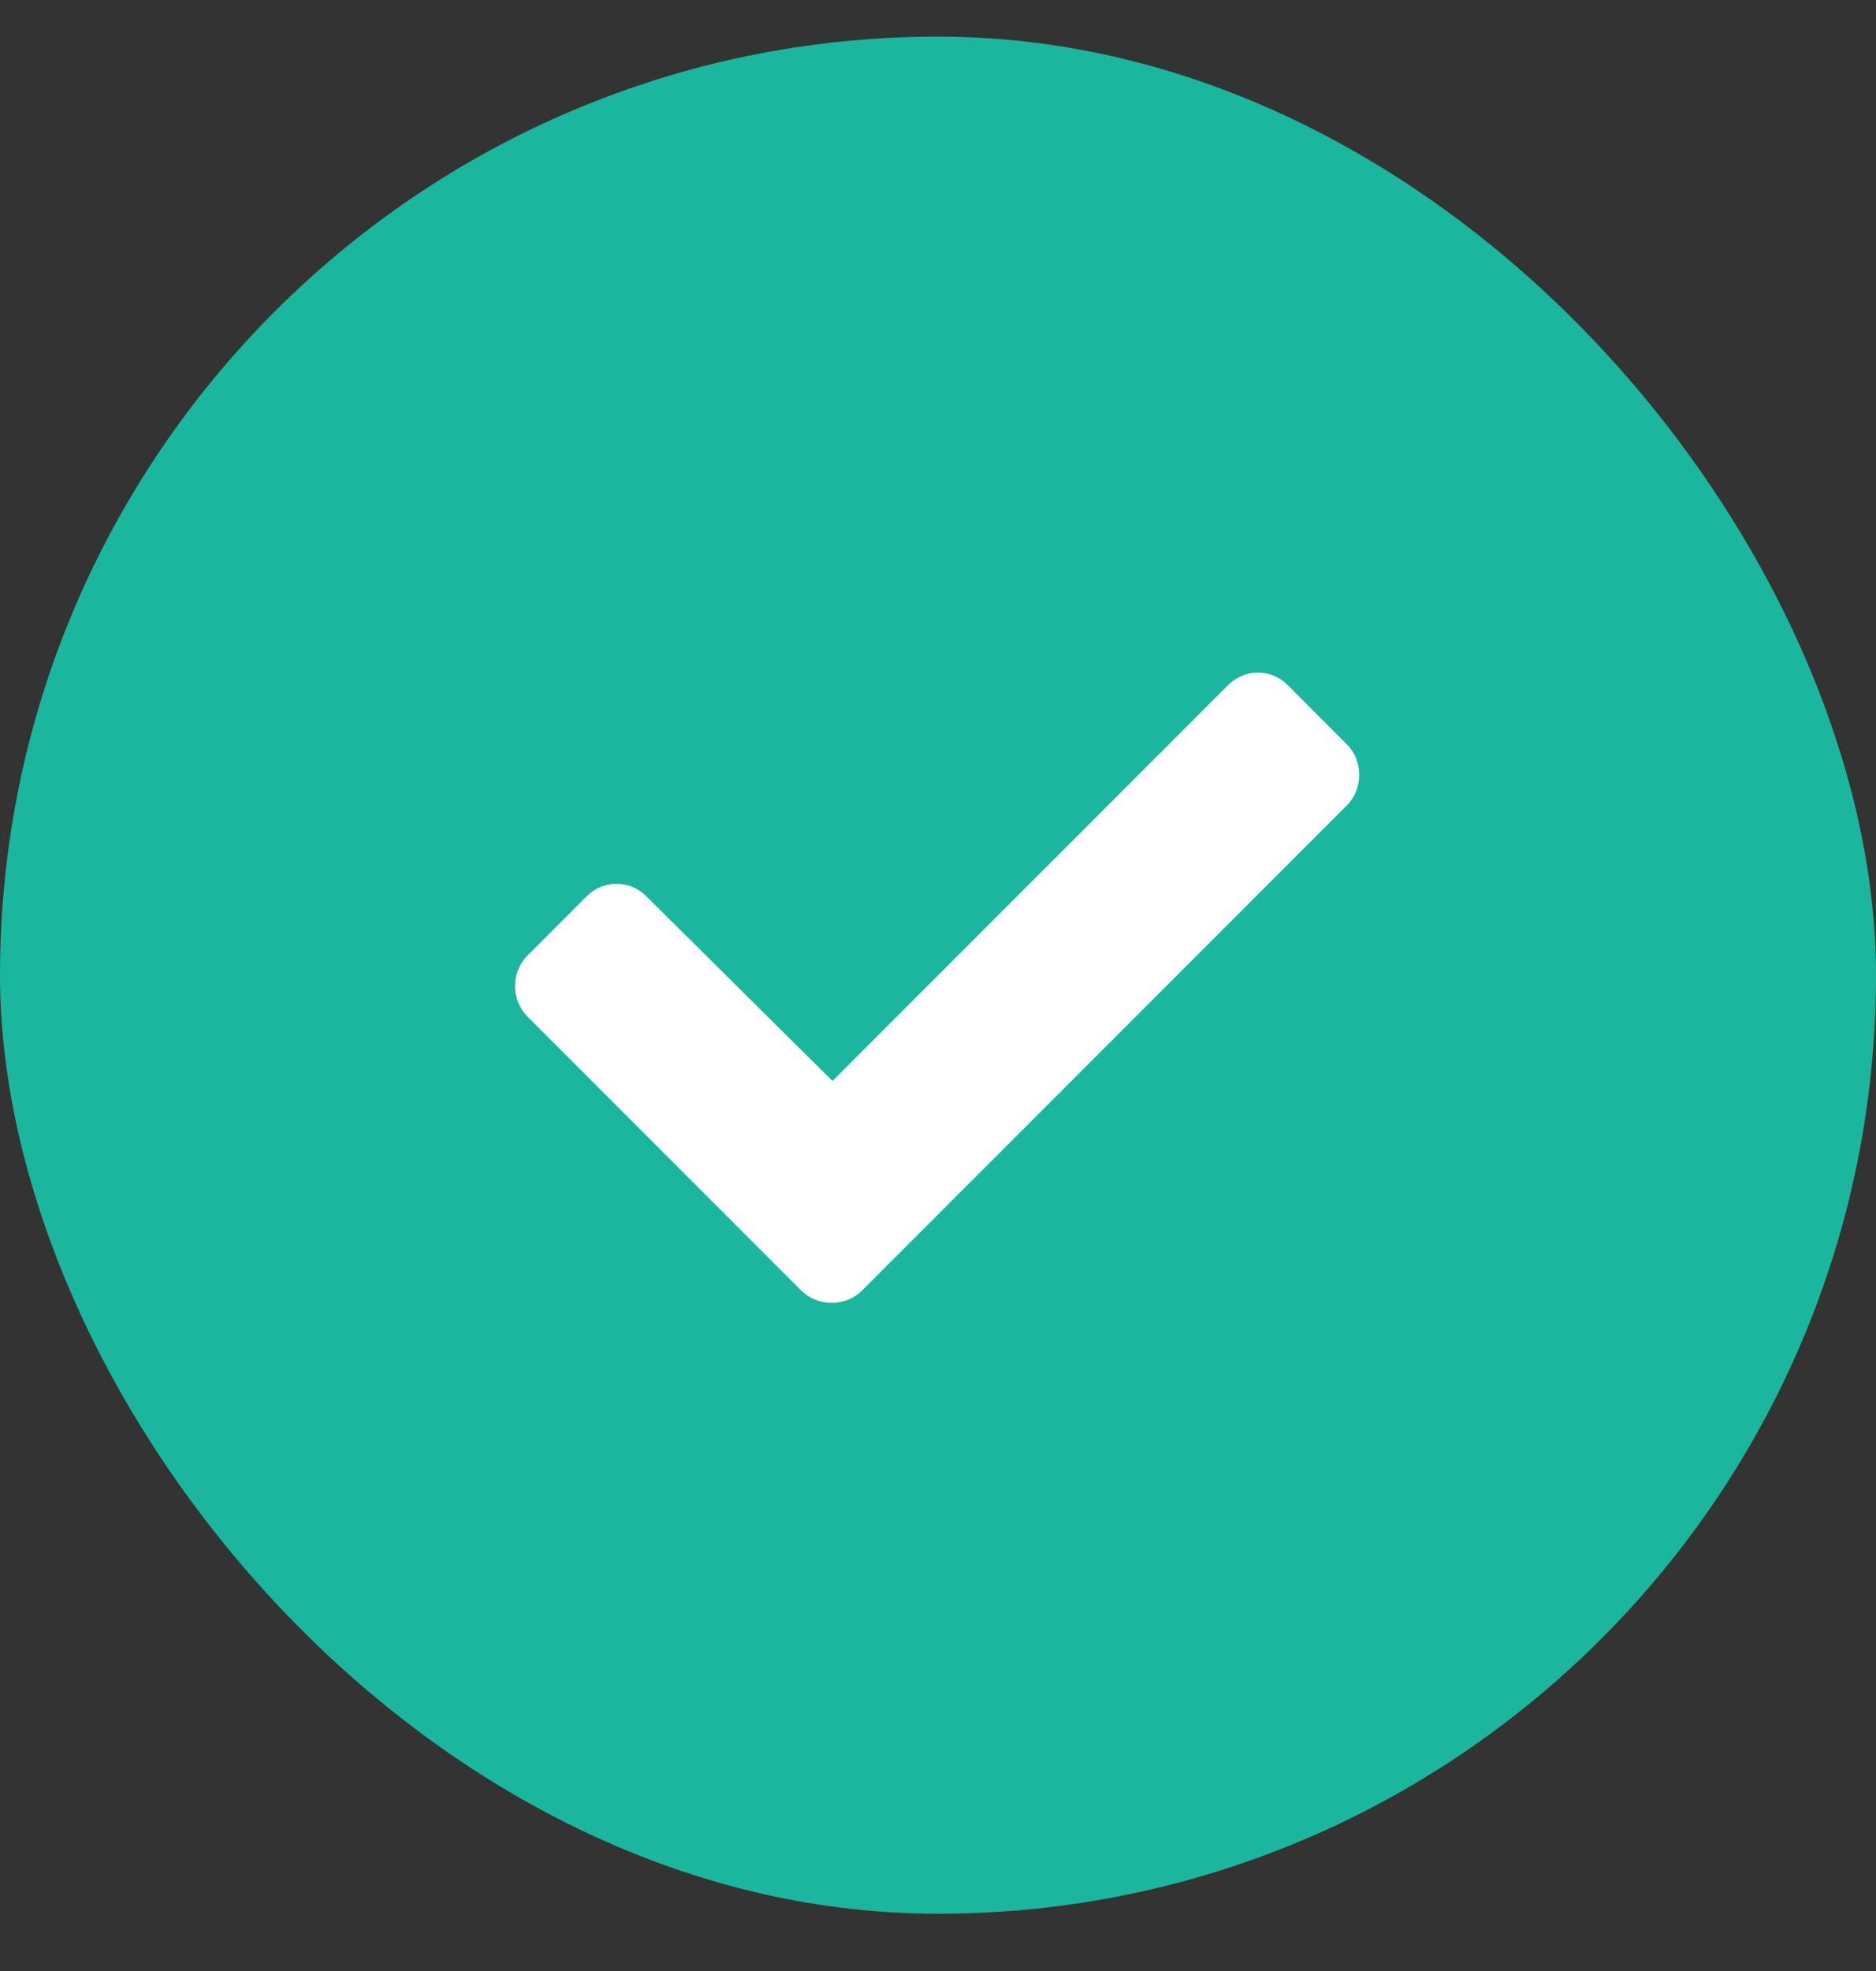
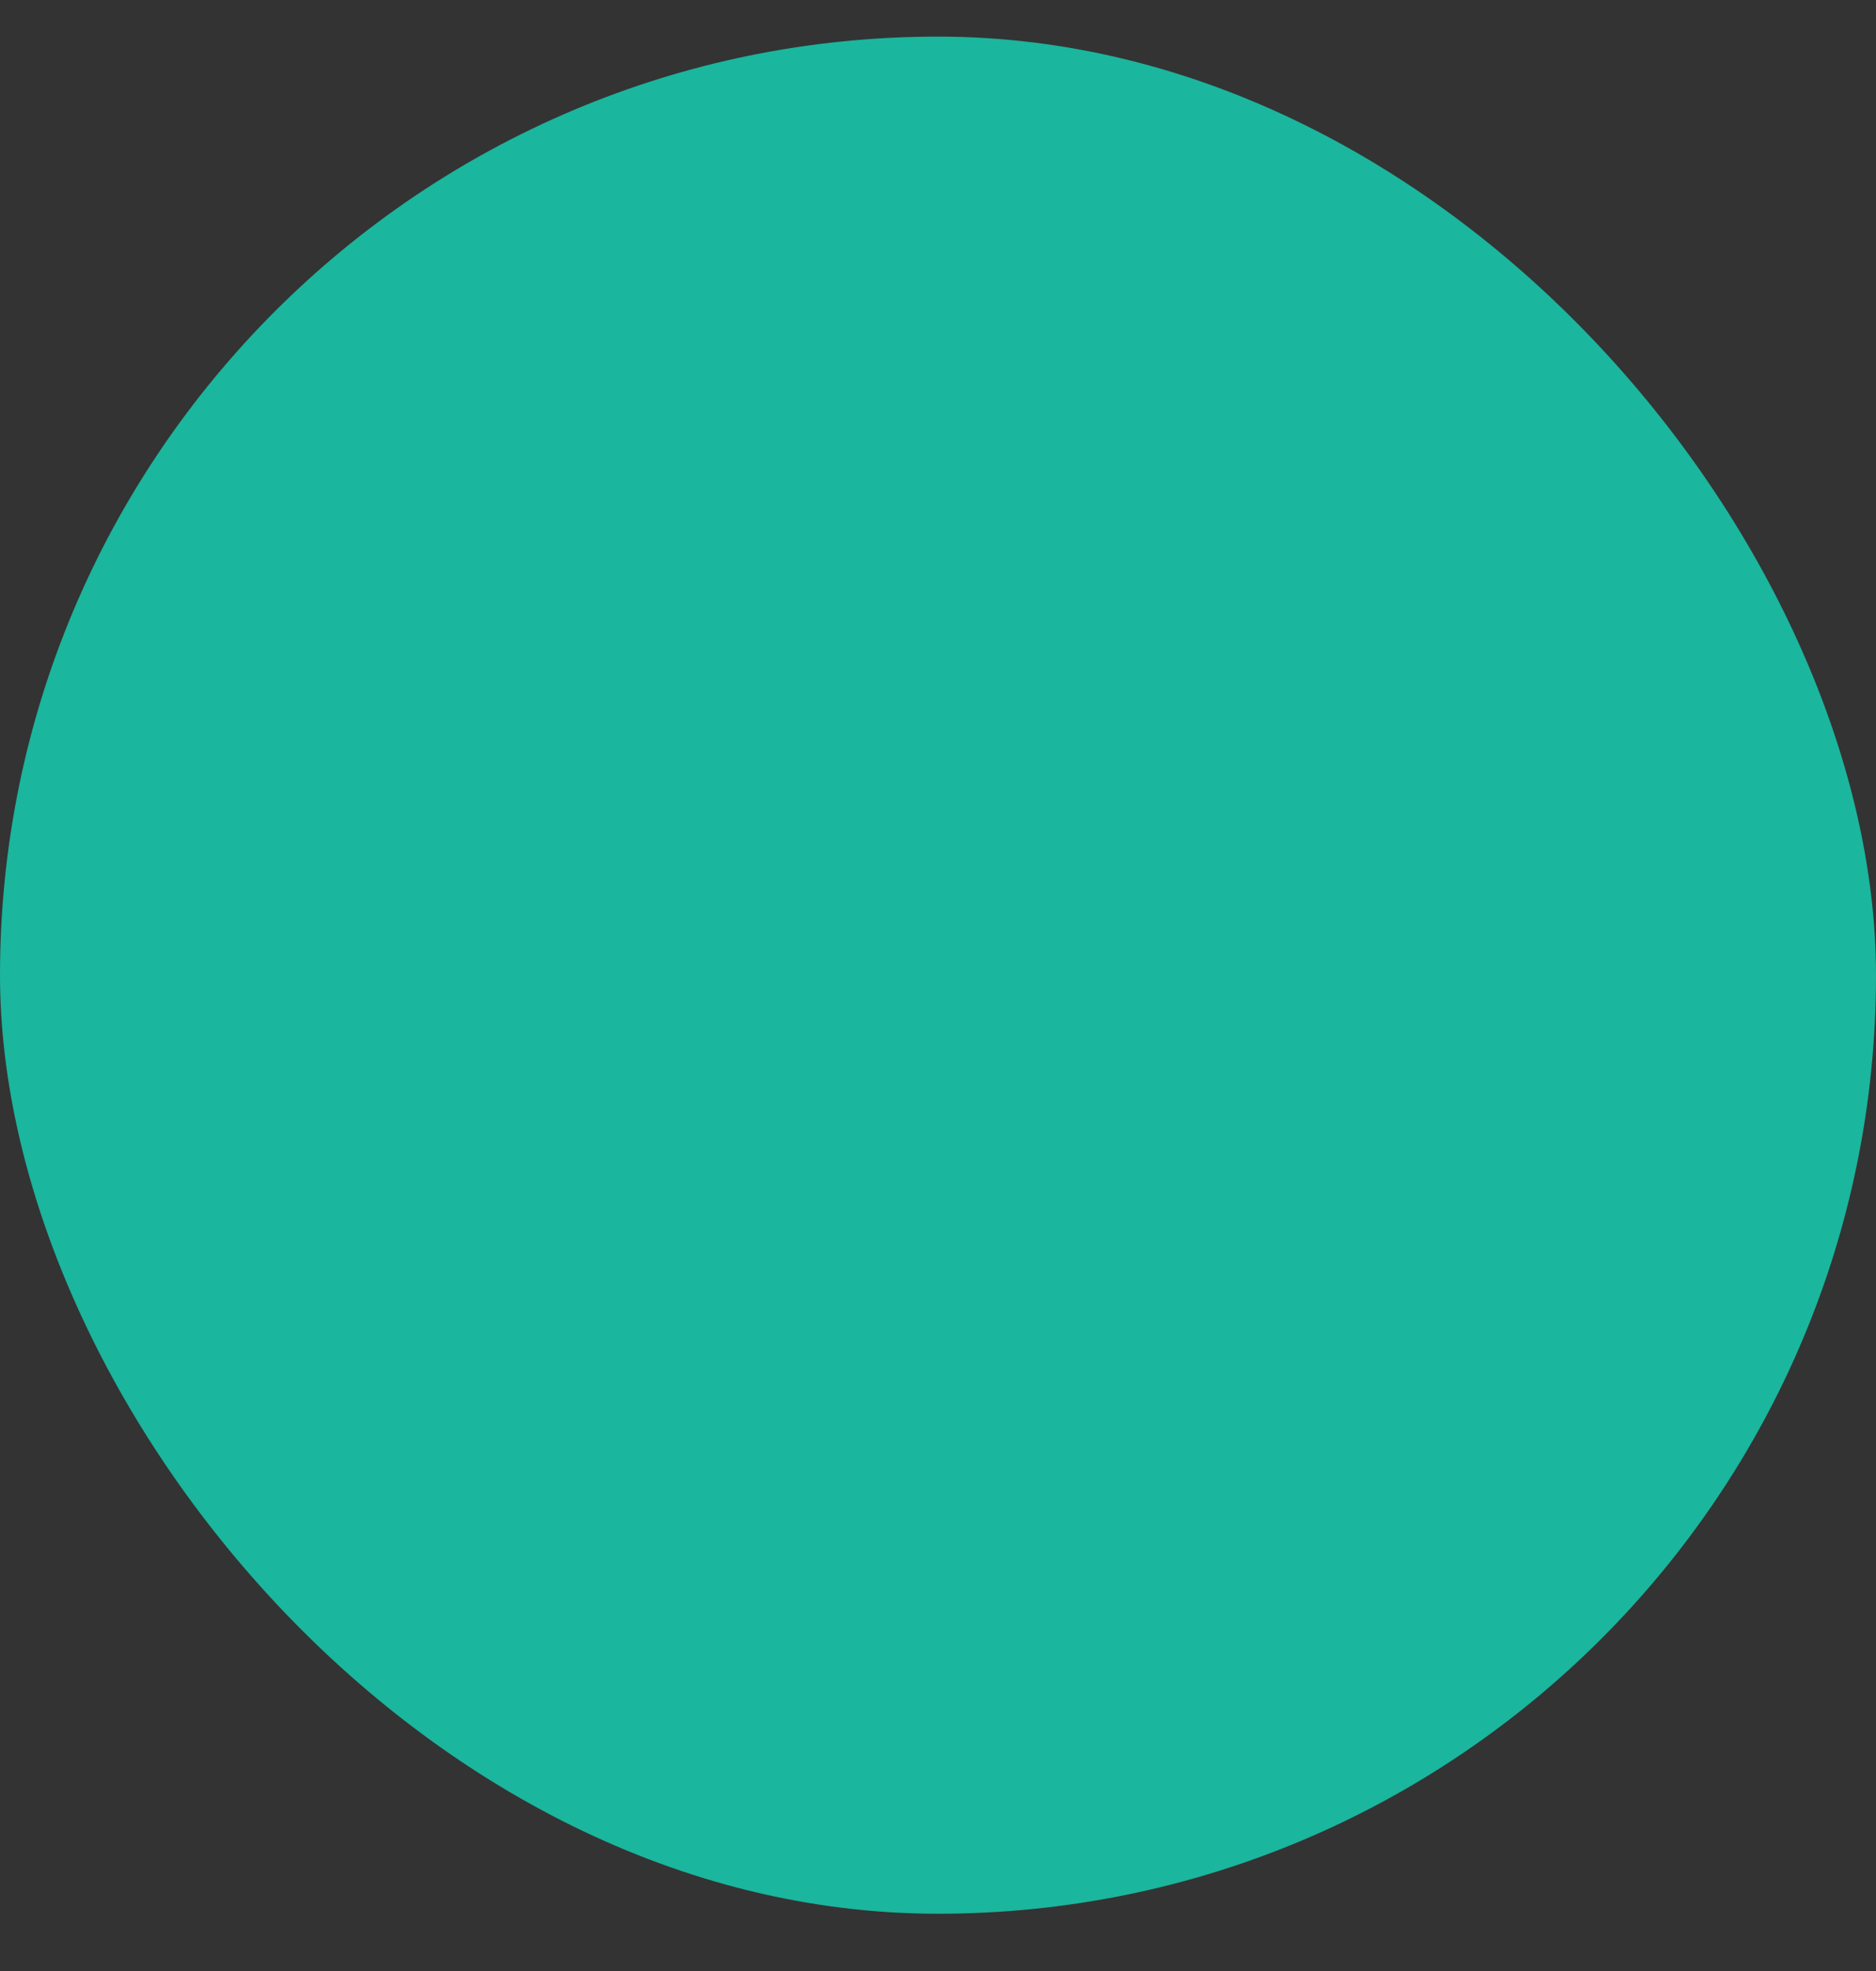
<svg xmlns="http://www.w3.org/2000/svg" width="20" height="21" viewBox="0 0 20 21" fill="none">
  <rect x="0" y="0" width="20" height="21" fill="#333333" stroke="none" />
  <rect y="0.39" width="20" height="20" rx="10" fill="#1AB69D" />
-   <path d="M8.541 13.749L5.623 10.831C5.447 10.655 5.447 10.356 5.623 10.181L6.256 9.548C6.432 9.372 6.713 9.372 6.889 9.548L8.875 11.517L13.094 7.298C13.27 7.122 13.551 7.122 13.727 7.298L14.359 7.931C14.535 8.106 14.535 8.405 14.359 8.581L9.191 13.749C9.016 13.925 8.717 13.925 8.541 13.749Z" fill="white" />
</svg>